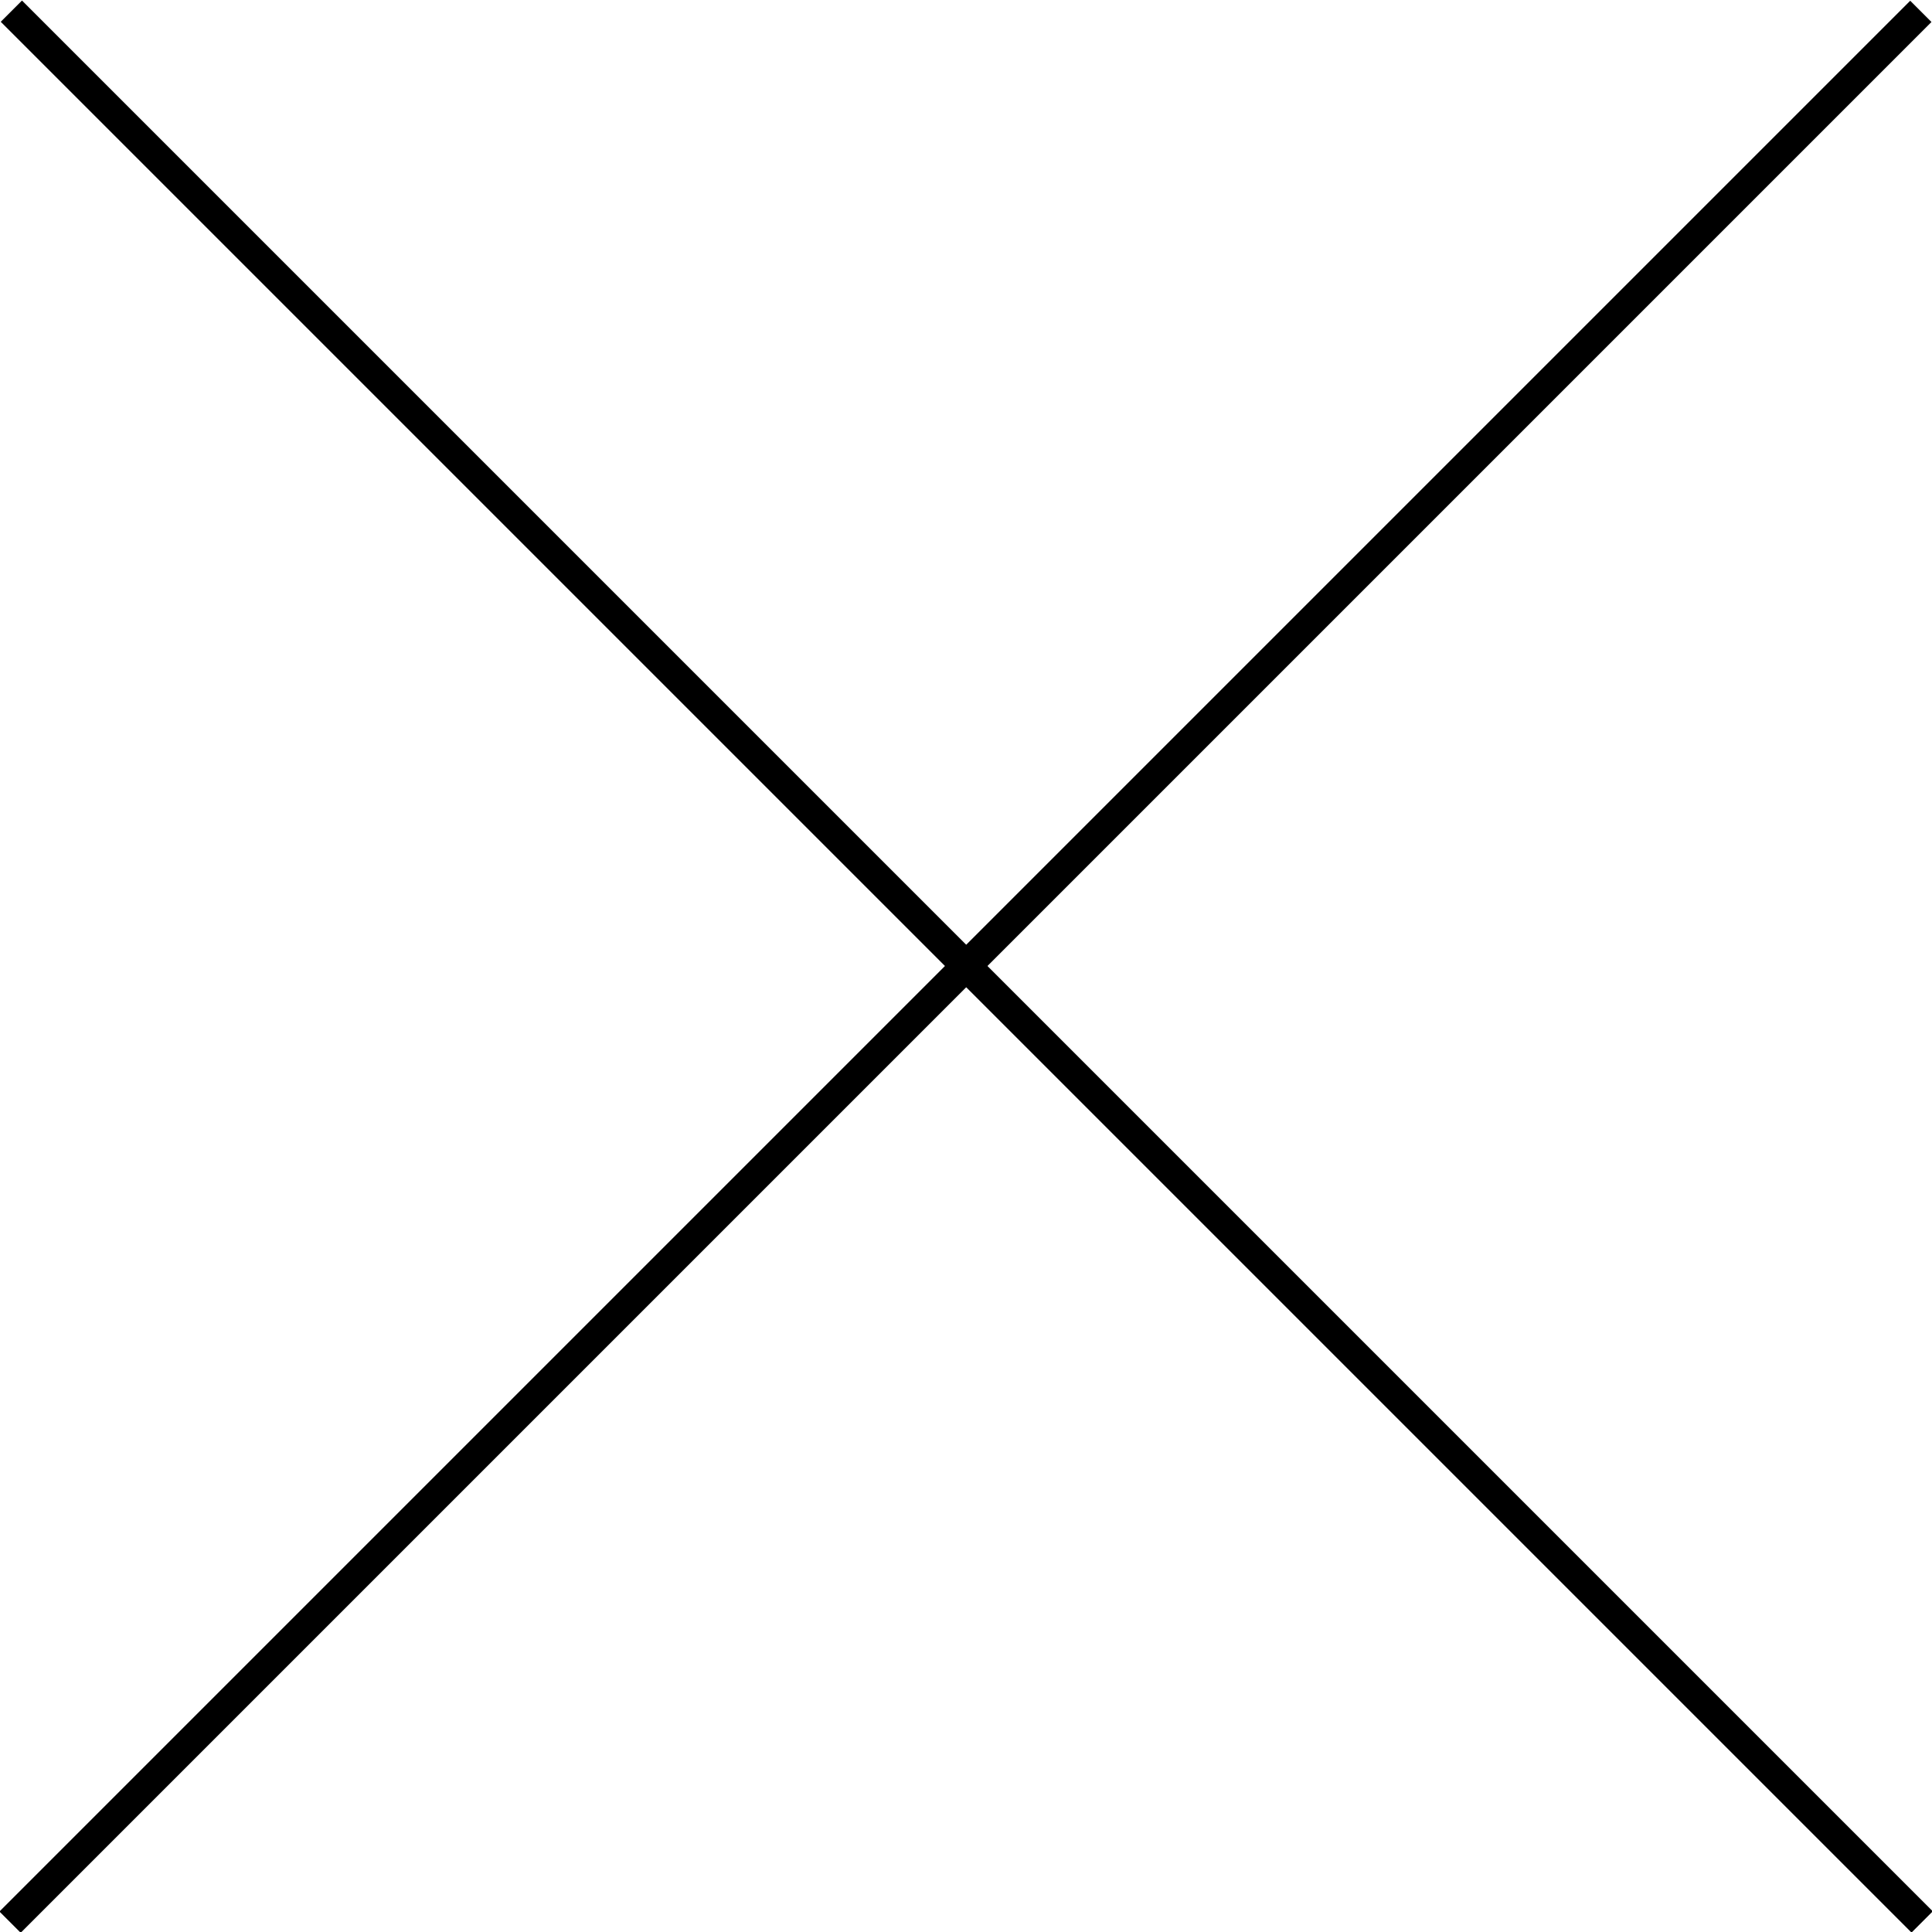
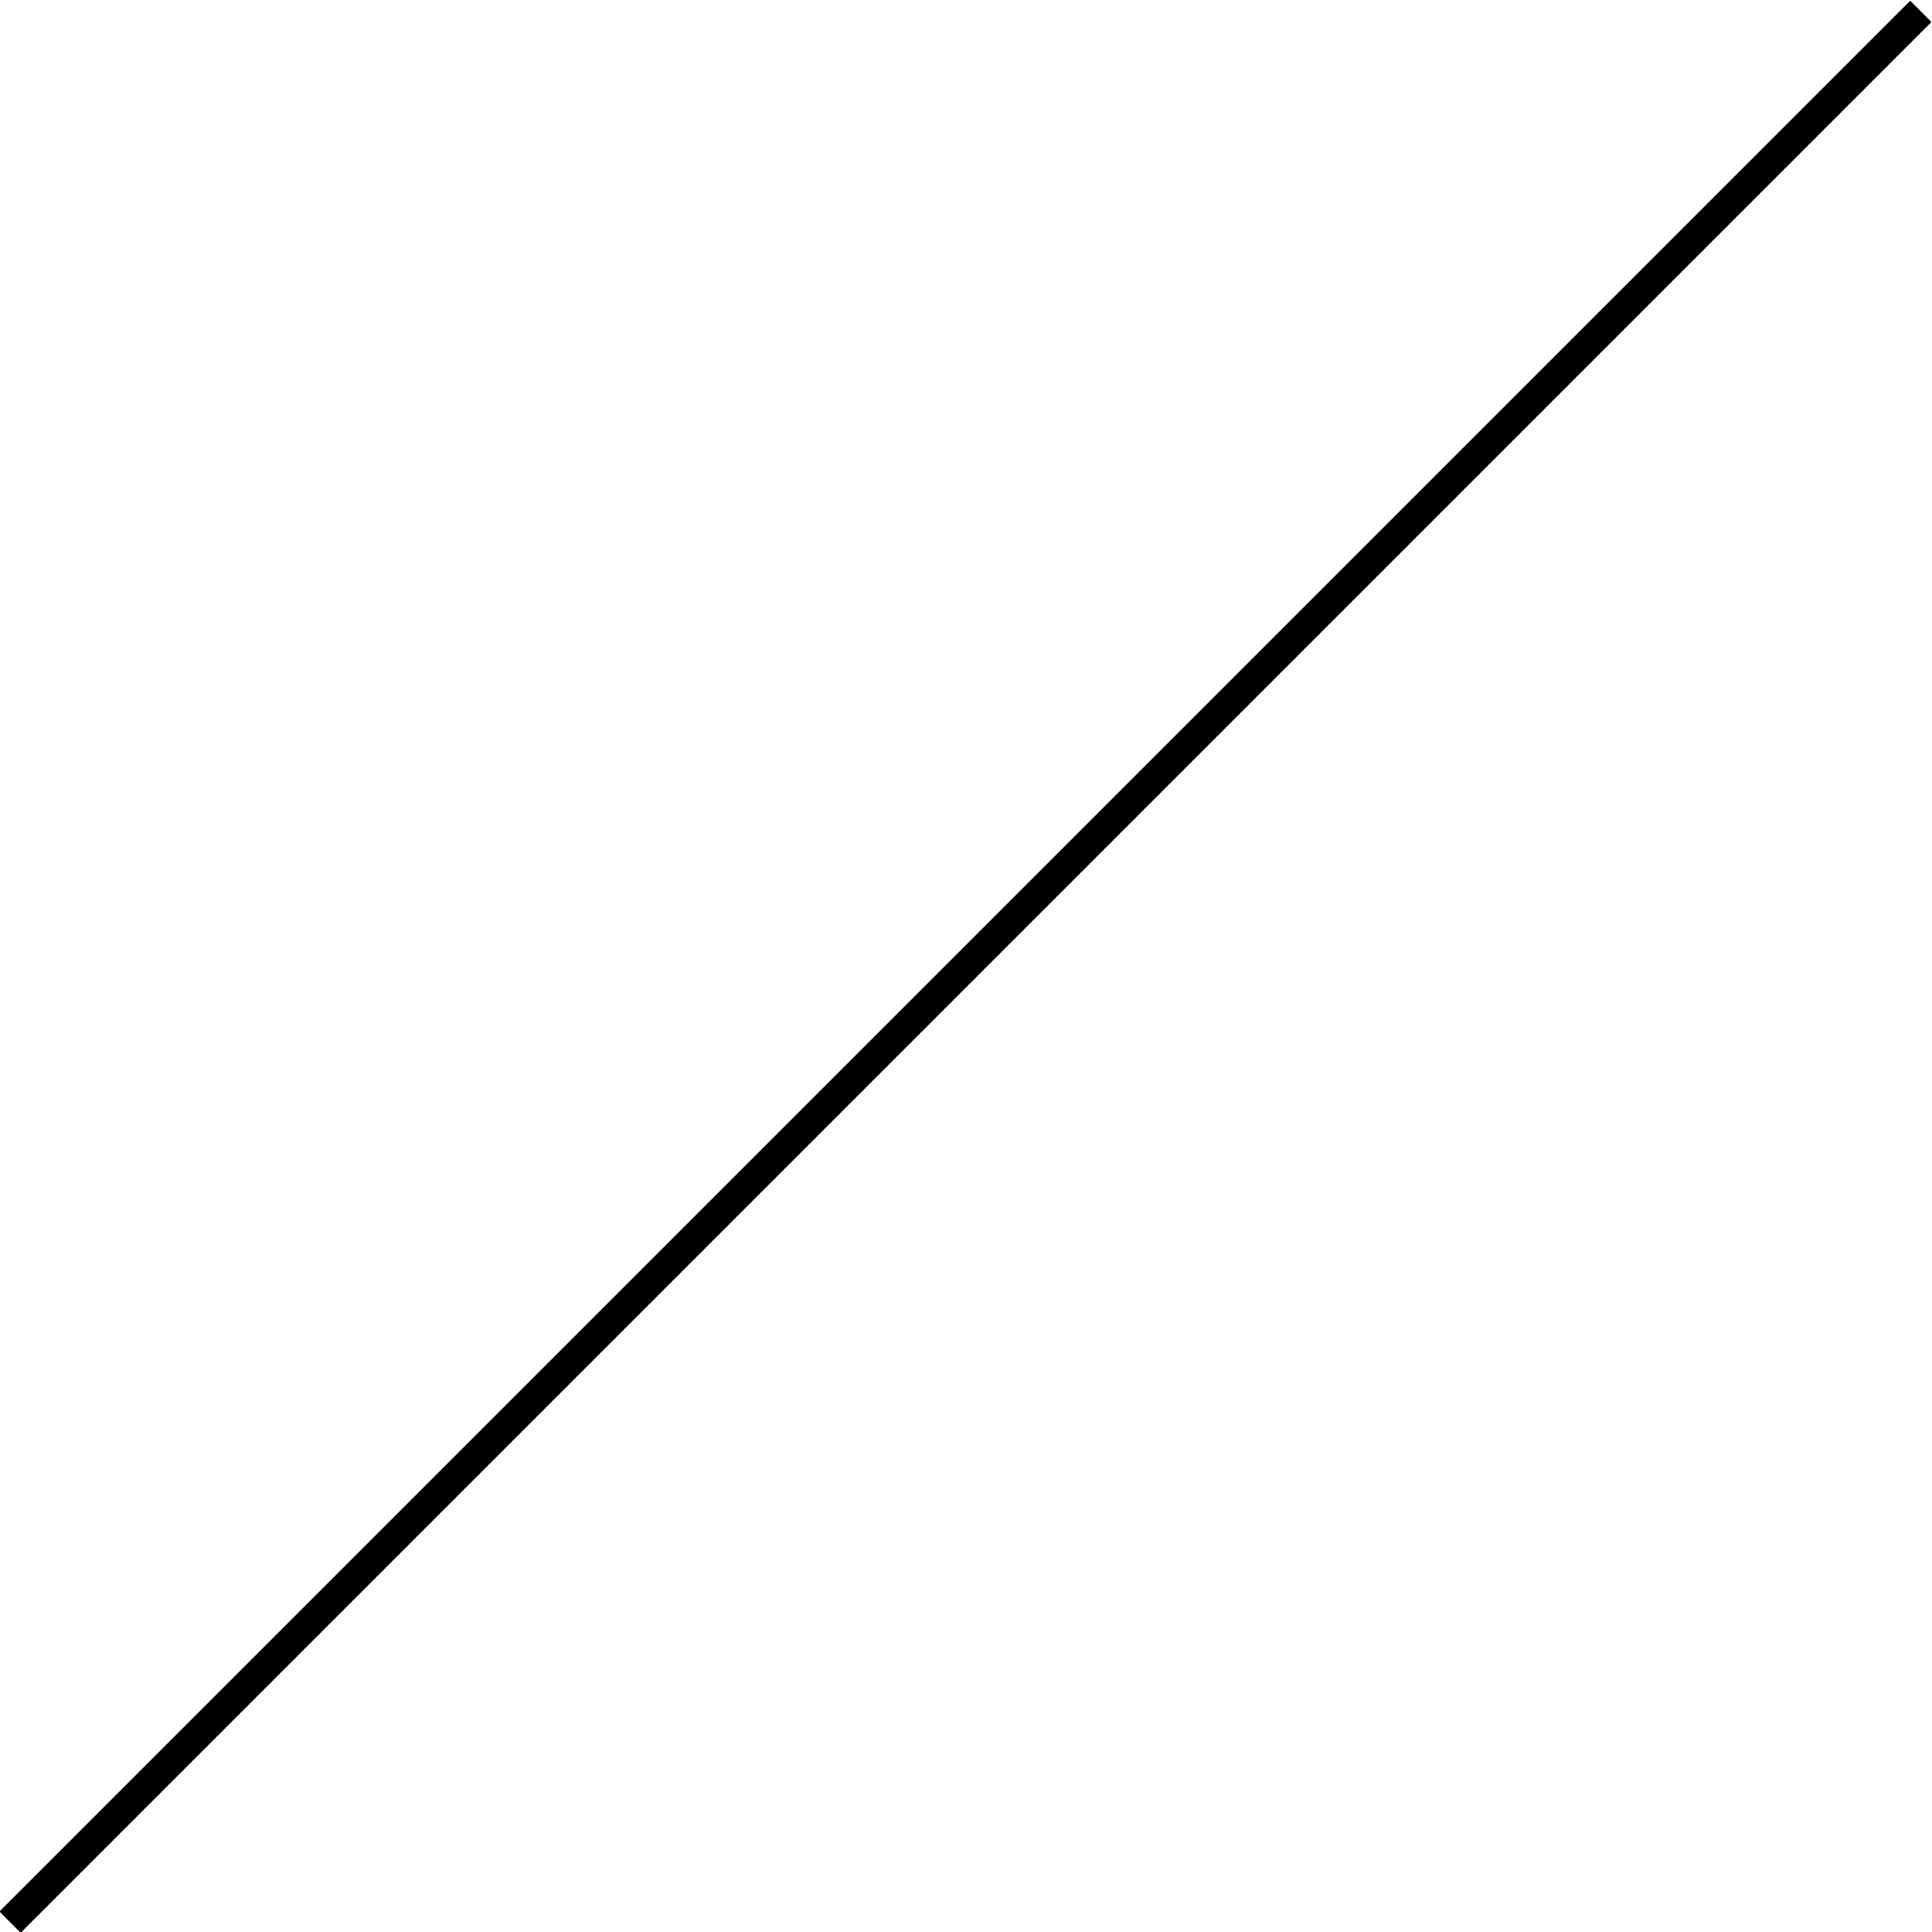
<svg xmlns="http://www.w3.org/2000/svg" version="1.1" id="圖層_1" x="0px" y="0px" viewBox="0 0 90 90" style="enable-background:new 0 0 90 90;" xml:space="preserve">
  <g>
-     <rect x="-17.9" y="44.3" transform="matrix(0.707 0.707 -0.707 0.707 45 -18.64)" width="125.9" height="1.4" />
    <rect x="-17.9" y="44.3" transform="matrix(-0.707 0.707 -0.707 -0.707 108.64 45)" width="125.9" height="1.4" />
  </g>
</svg>